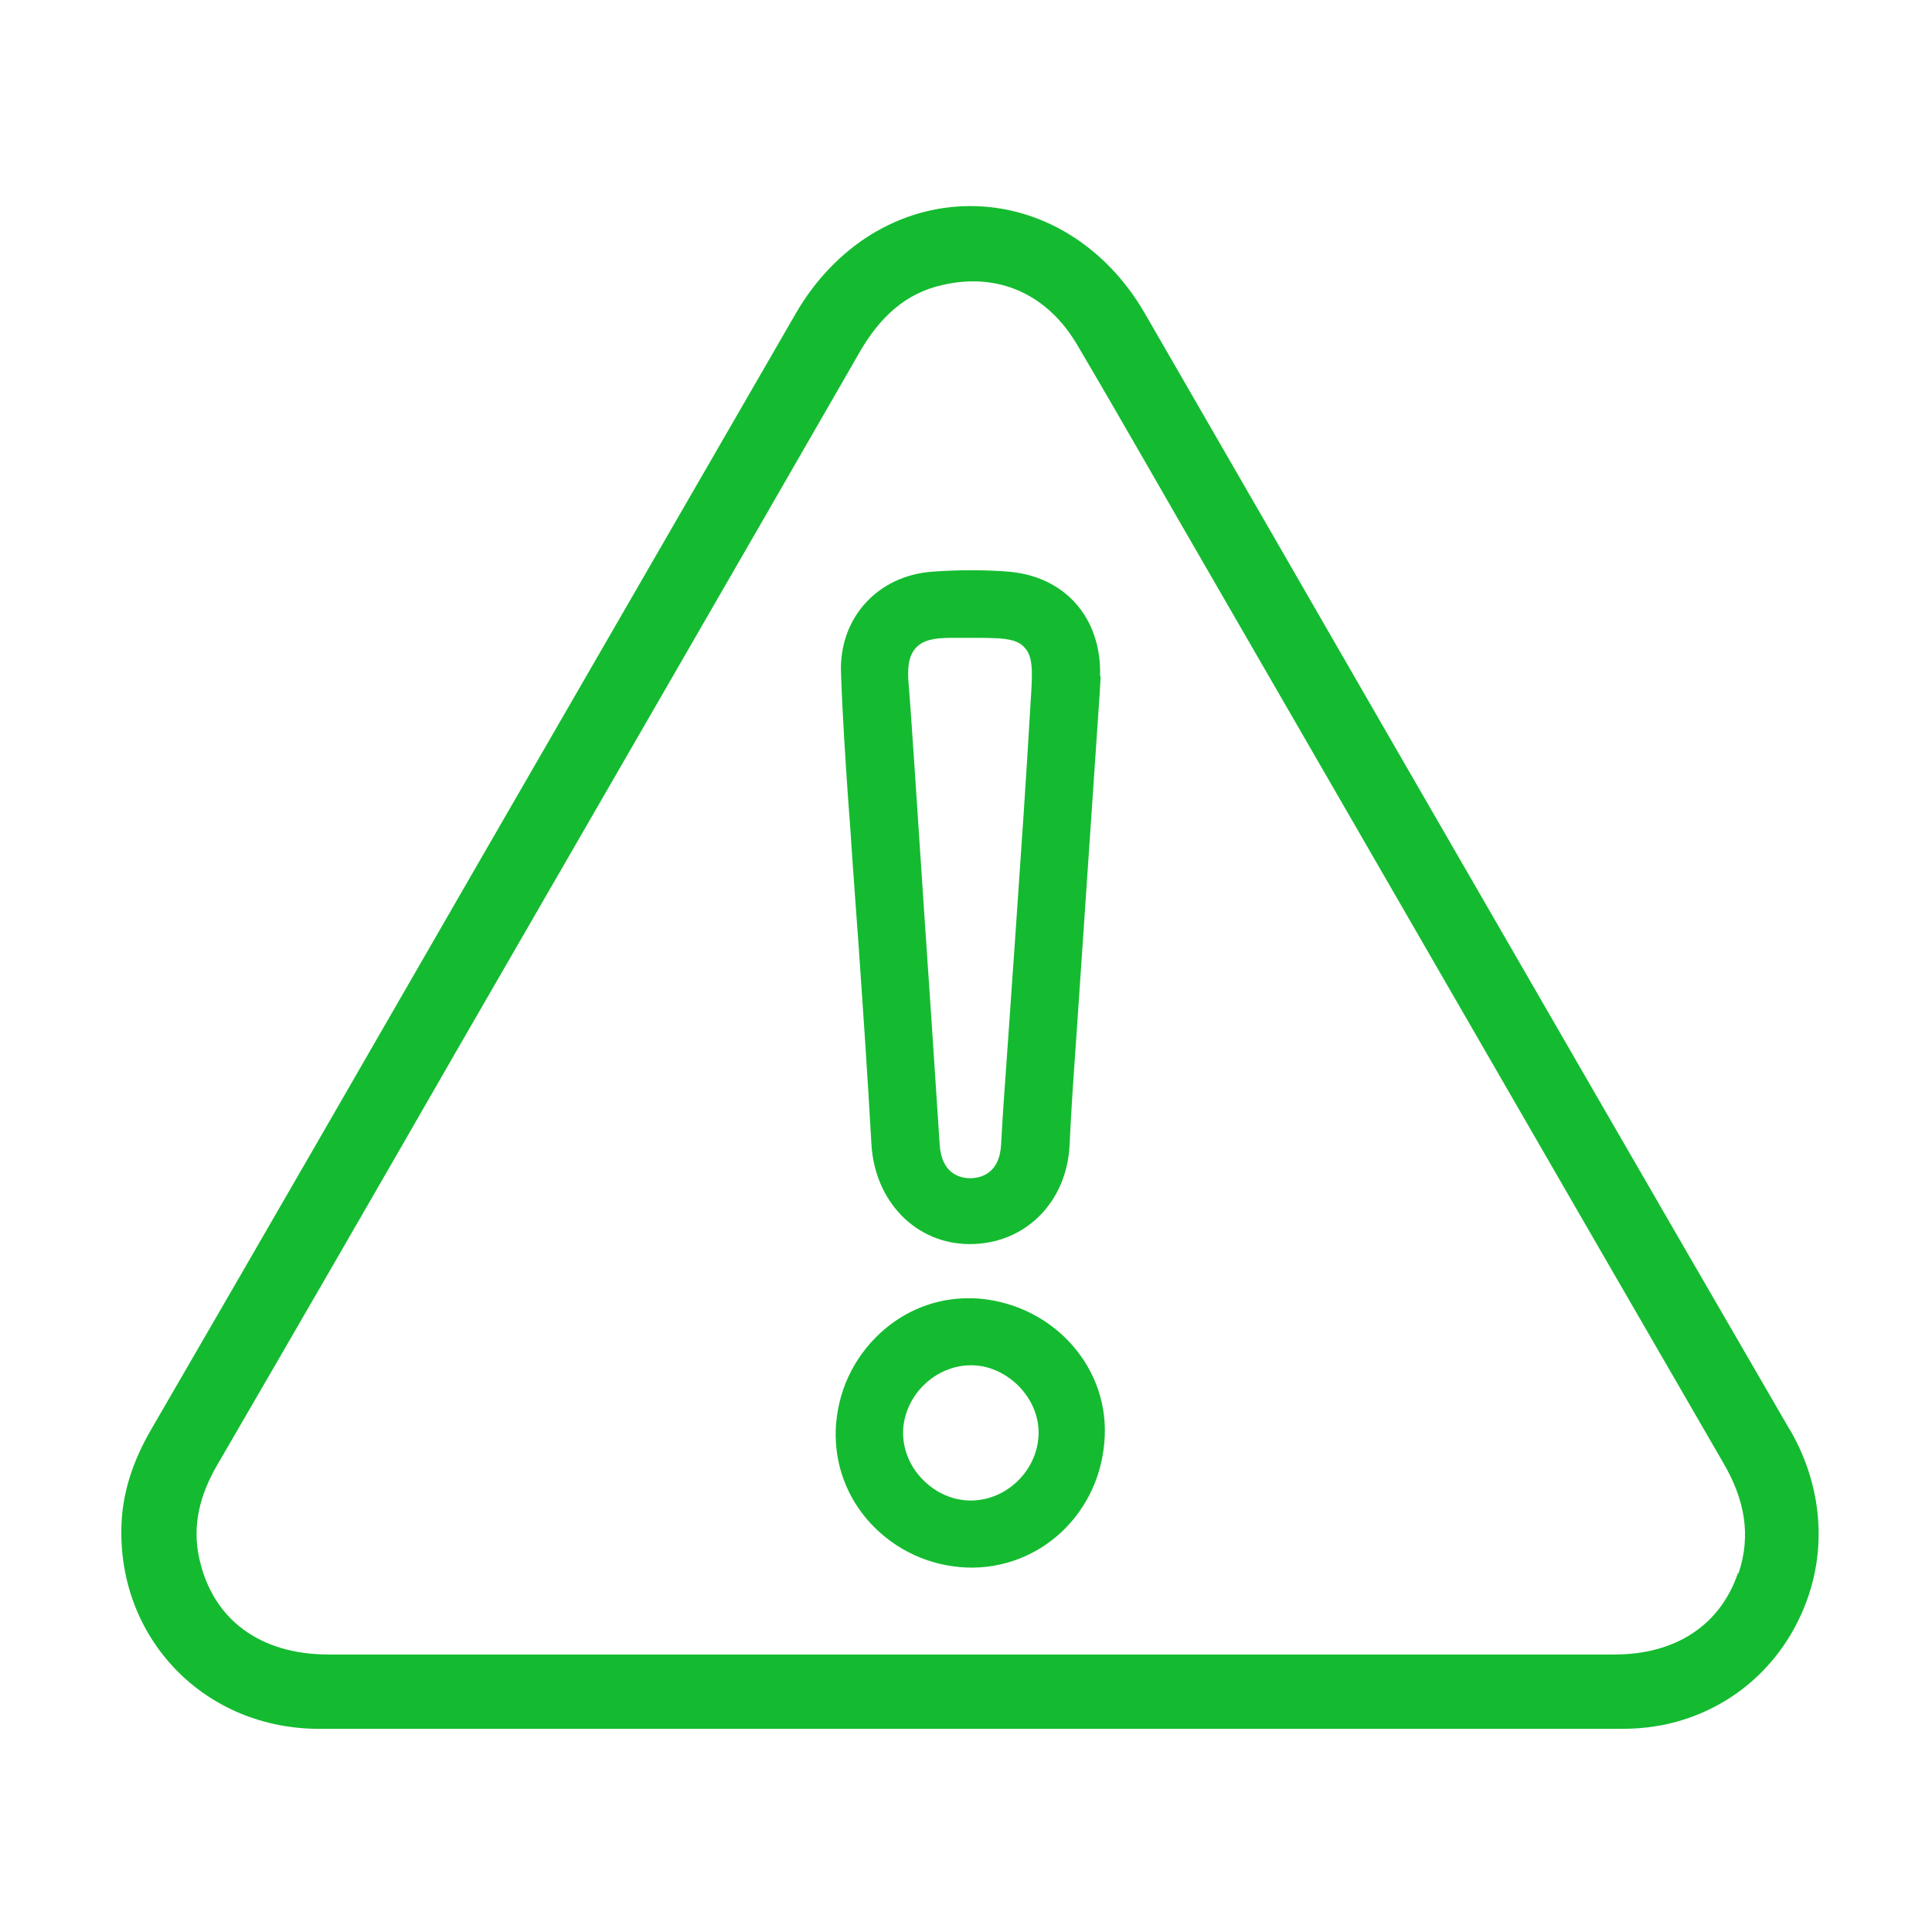
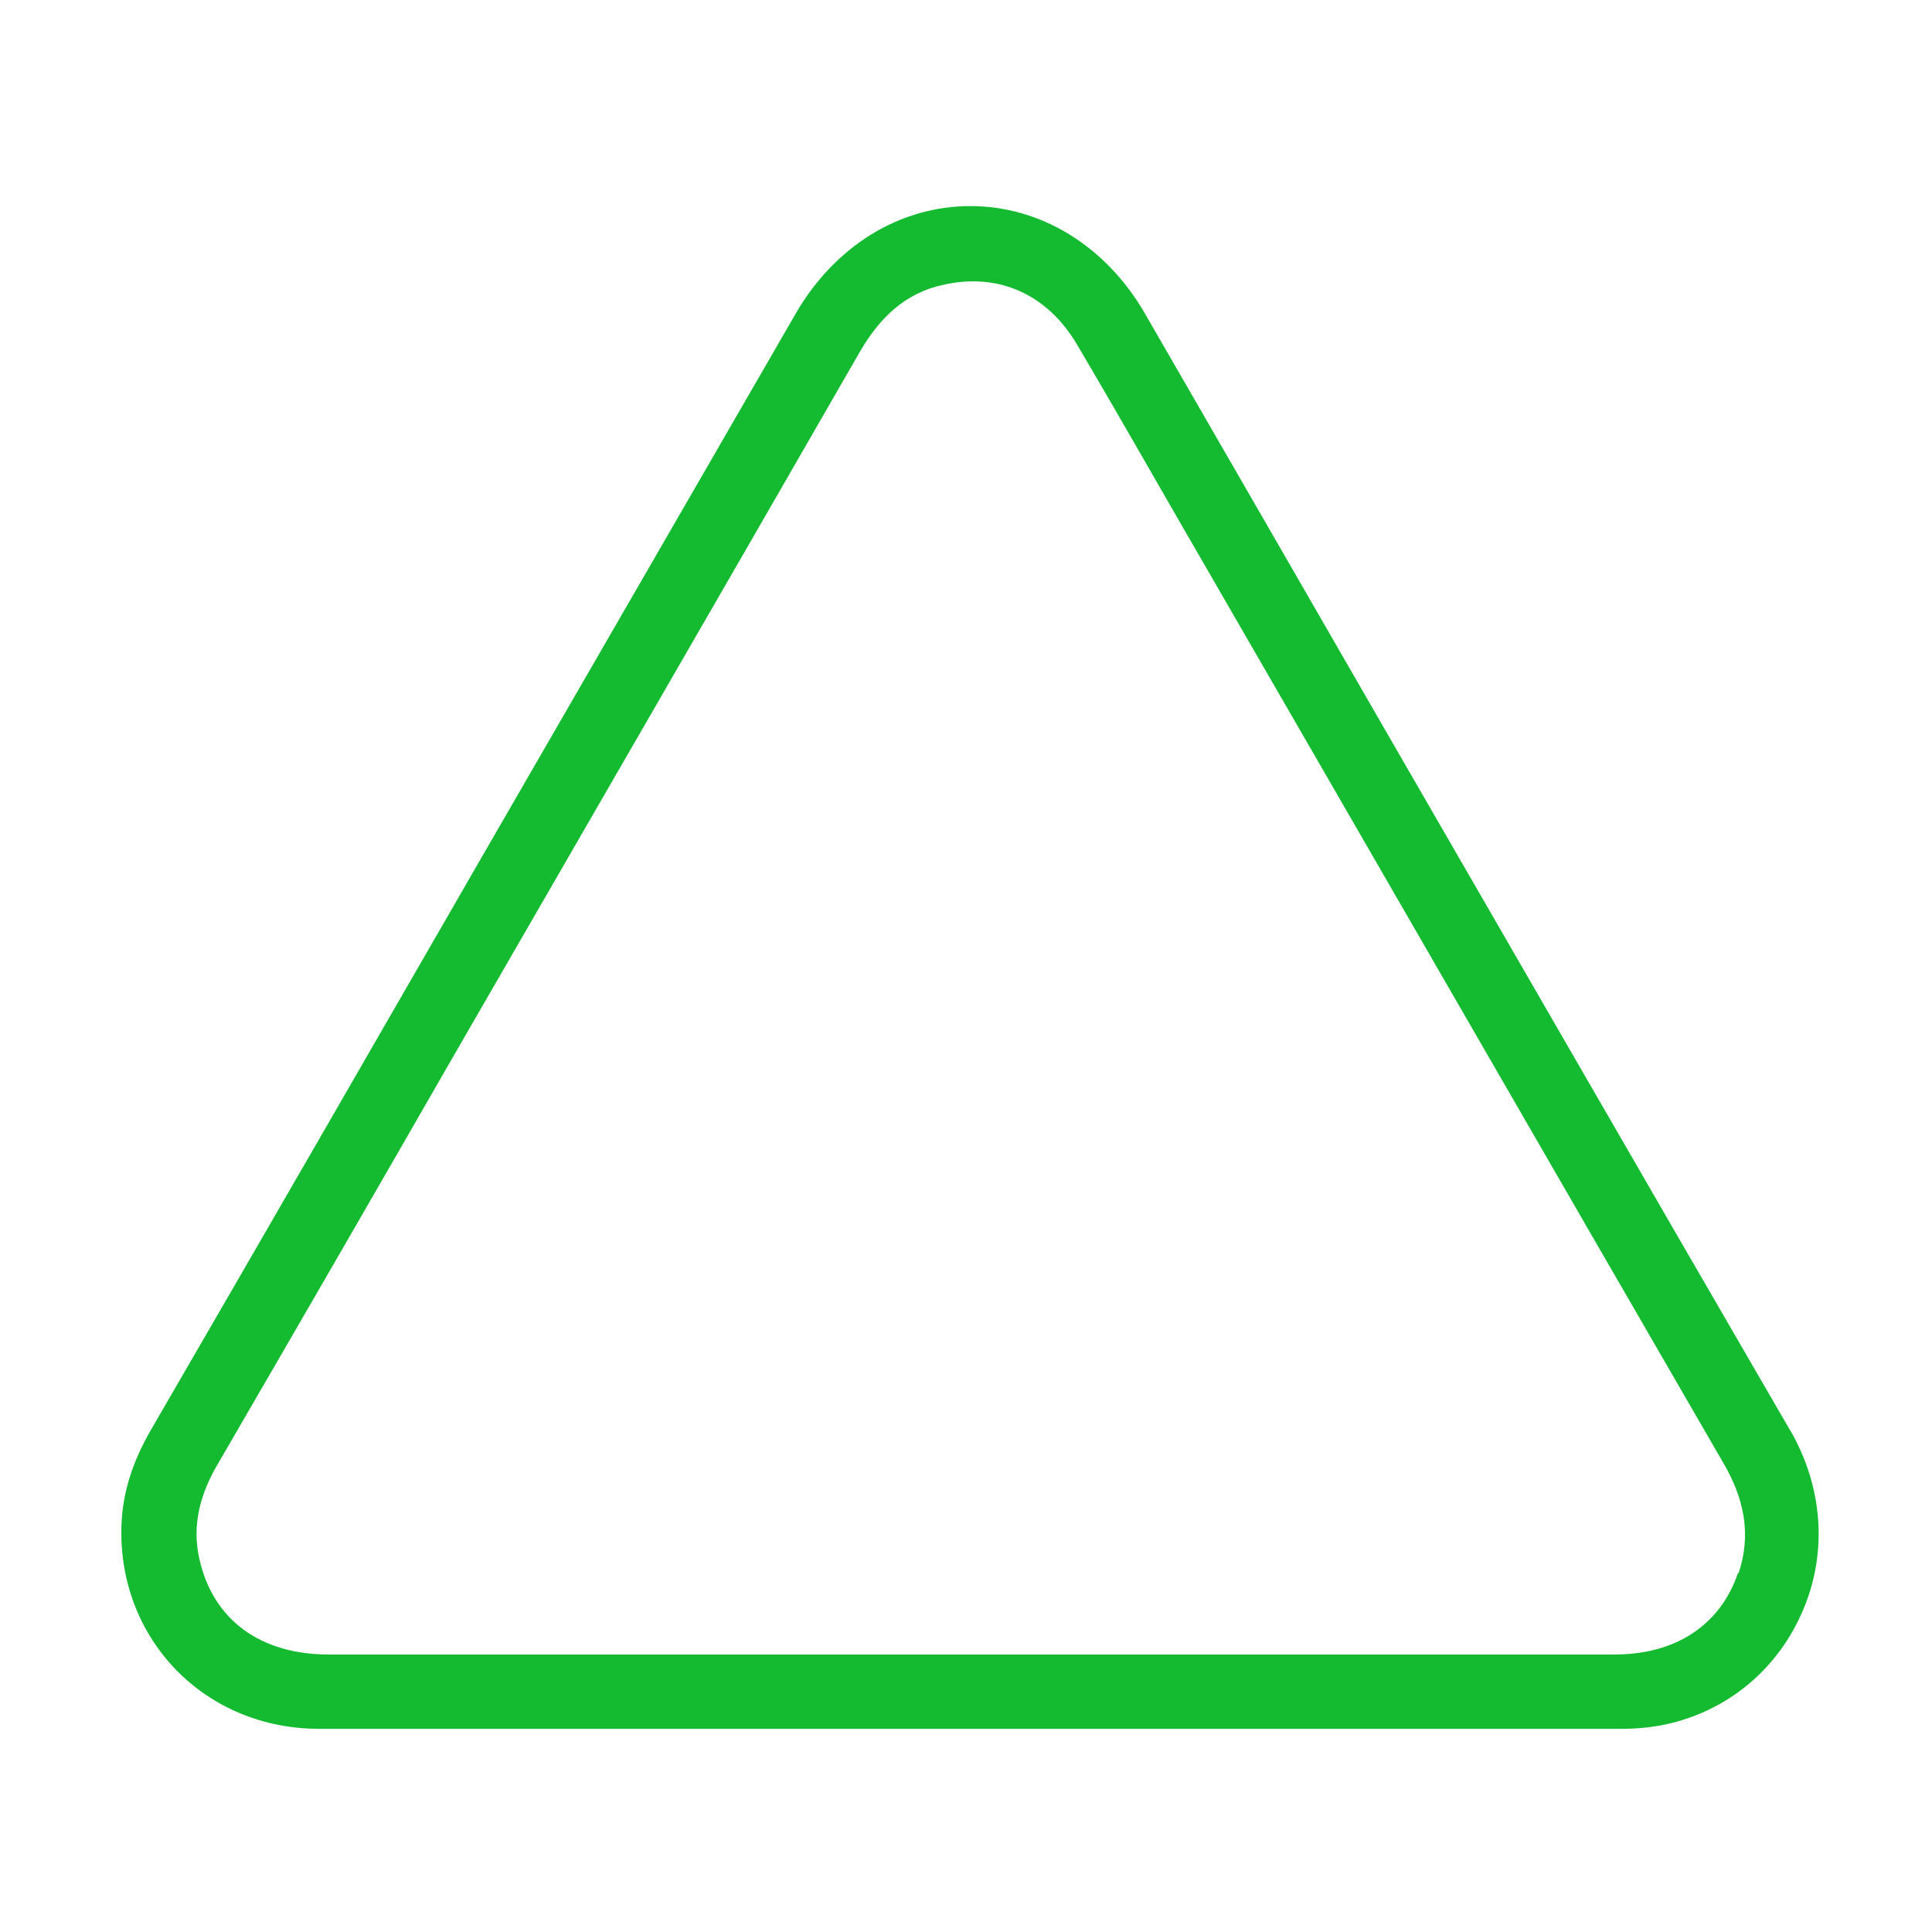
<svg xmlns="http://www.w3.org/2000/svg" id="Layer_1" viewBox="0 0 66 66">
  <defs>
    <style>.cls-1{fill:none;}.cls-1,.cls-2{stroke-width:0px;}.cls-2{fill:#14bb30;}</style>
  </defs>
-   <path class="cls-1" d="m33.17,47.12h-.02c-.95,0-1.79.84-1.82,1.79,0,.46.18.93.53,1.29.34.35.82.56,1.29.56.97,0,1.81-.84,1.82-1.81v-.03c0-.44-.2-.9-.53-1.23-.34-.35-.81-.56-1.27-.57Z" />
  <path class="cls-2" d="m61.14,48.84c-4.66-8.03-9.37-16.2-13.94-24.11-2.7-4.69-5.4-9.36-8.1-14.04-1.32-2.28-3.54-3.65-5.95-3.65-1.21,0-2.36.34-3.39.97-1.02.63-1.91,1.55-2.57,2.69l-10.79,18.68c-3.74,6.49-7.48,12.98-11.24,19.46-.65,1.12-.97,2.18-1.01,3.24-.07,1.89.59,3.64,1.85,4.95,1.27,1.31,3.01,2.03,4.91,2.03h31.1c4.46,0,8.91,0,13.37,0,.64,0,1.21-.07,1.73-.2,2.04-.51,3.67-1.92,4.49-3.87.84-1.98.67-4.22-.46-6.16Zm-1.77,4.9c-.6,1.77-2.12,2.78-4.21,2.78-4.2,0-8.41,0-12.61,0h-9.38c-7.32,0-14.63,0-21.95,0-2.33,0-3.95-1.19-4.41-3.27-.26-1.15.03-2.21.62-3.22,2.72-4.68,5.43-9.37,8.13-14.07,4.61-7.99,9.23-15.97,13.83-23.97.66-1.13,1.53-1.98,2.83-2.26,1.89-.43,3.57.32,4.59,2.07,1.53,2.59,3.01,5.21,4.52,7.81,5.85,10.12,11.69,20.26,17.55,30.38.7,1.2.96,2.43.51,3.76Z" />
-   <path class="cls-2" d="m37.58,23.1c.06-2.03-1.25-3.47-3.25-3.58-.39-.03-.79-.04-1.17-.04-.44,0-.89.02-1.32.05-1.87.14-3.18,1.59-3.11,3.45.05,1.47.15,2.97.25,4.42l.07.93c.08,1.27.18,2.55.27,3.82.16,2.27.32,4.63.45,6.95.12,1.96,1.53,3.4,3.36,3.4h0c1.89,0,3.32-1.43,3.41-3.4.05-1.13.13-2.27.21-3.39l.82-12.07h0l.03-.53Zm-2.37.84c-.15,2.6-.33,5.21-.51,7.81l-.31,4.45c-.07.96-.14,1.93-.19,2.89-.05.98-.66,1.14-1.01,1.16h-.04c-.38,0-.99-.17-1.05-1.16-.18-2.75-.36-5.49-.55-8.24l-.3-4.52c-.07-.99-.13-1.99-.21-2.97-.04-.46-.03-.93.25-1.23.23-.25.58-.34,1.21-.34h.65c1.02,0,1.55,0,1.84.32.32.32.28.9.22,1.84Z" />
-   <path class="cls-2" d="m33.26,44.35h-.19c-1.1,0-2.17.42-3,1.19-.93.86-1.47,2.03-1.52,3.3-.04,1.19.38,2.33,1.2,3.21.86.92,2.02,1.45,3.29,1.5,2.5.08,4.59-1.88,4.7-4.49.11-2.48-1.9-4.59-4.48-4.71Zm-.1,6.91h0c-.6,0-1.2-.26-1.64-.72-.44-.44-.68-1.04-.67-1.64.04-1.24,1.11-2.27,2.34-2.26.59,0,1.17.27,1.61.71.44.45.69,1.03.68,1.62-.02,1.24-1.07,2.28-2.3,2.29Z" />
</svg>